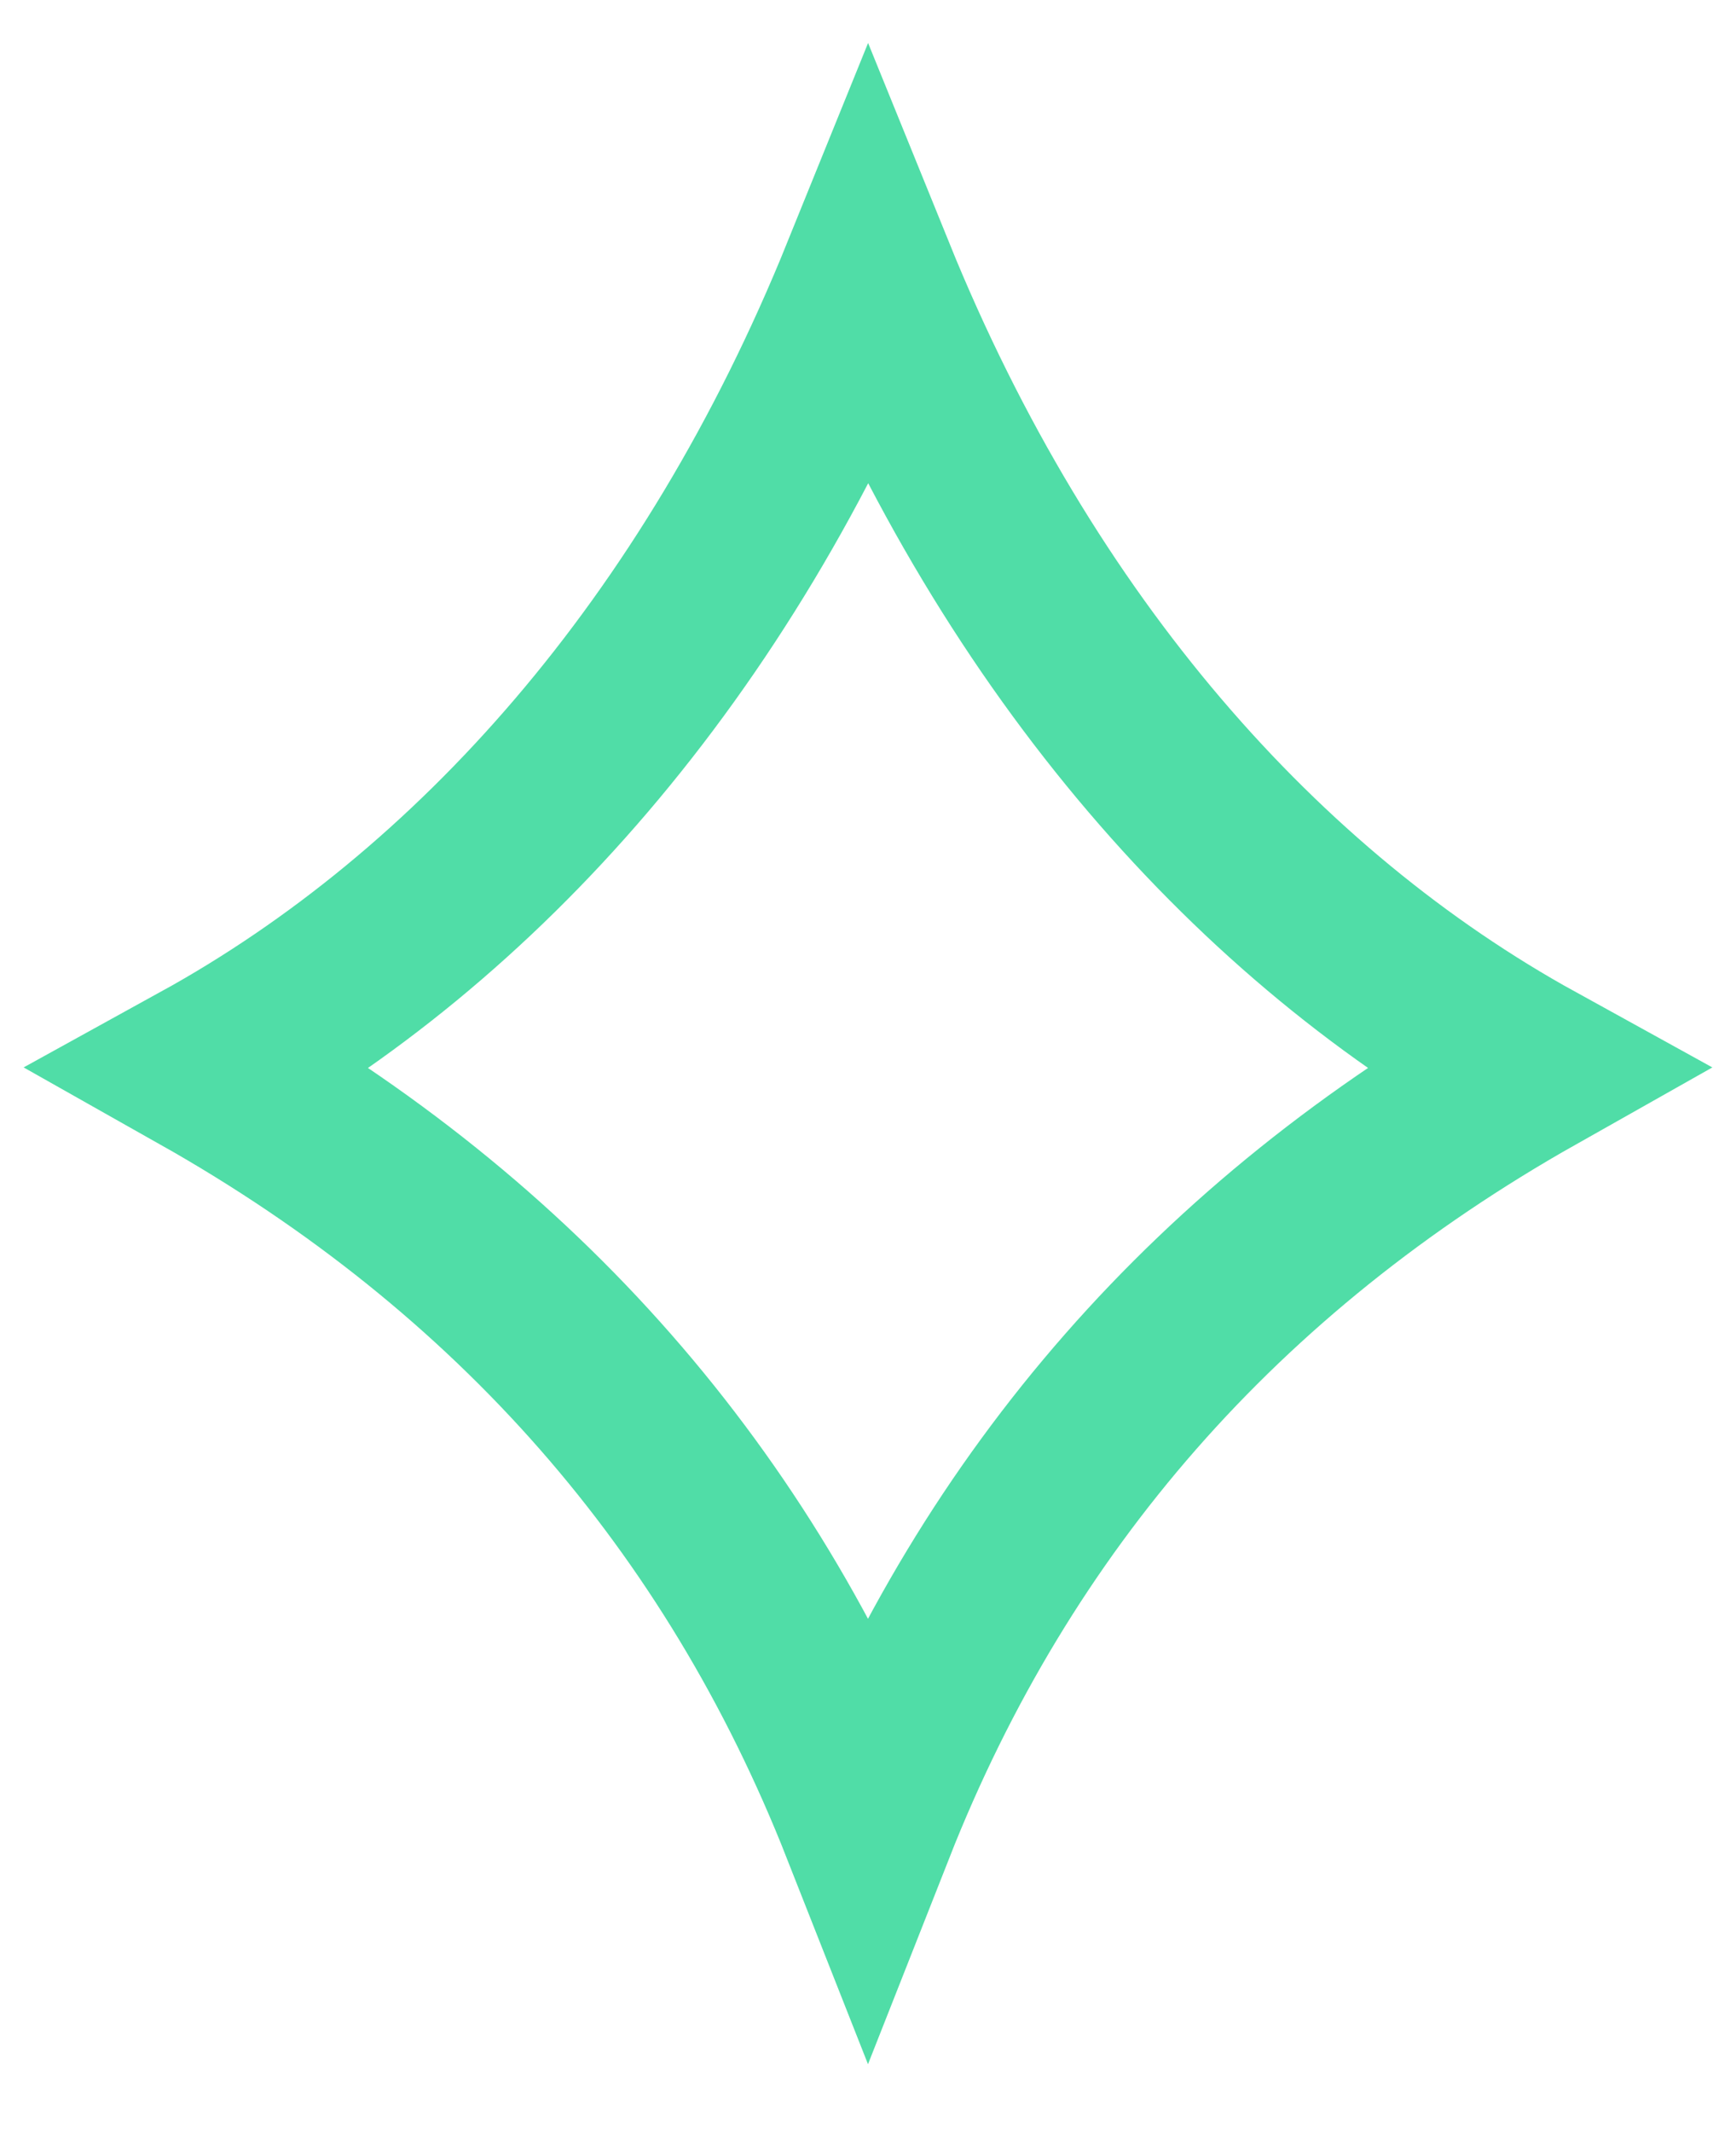
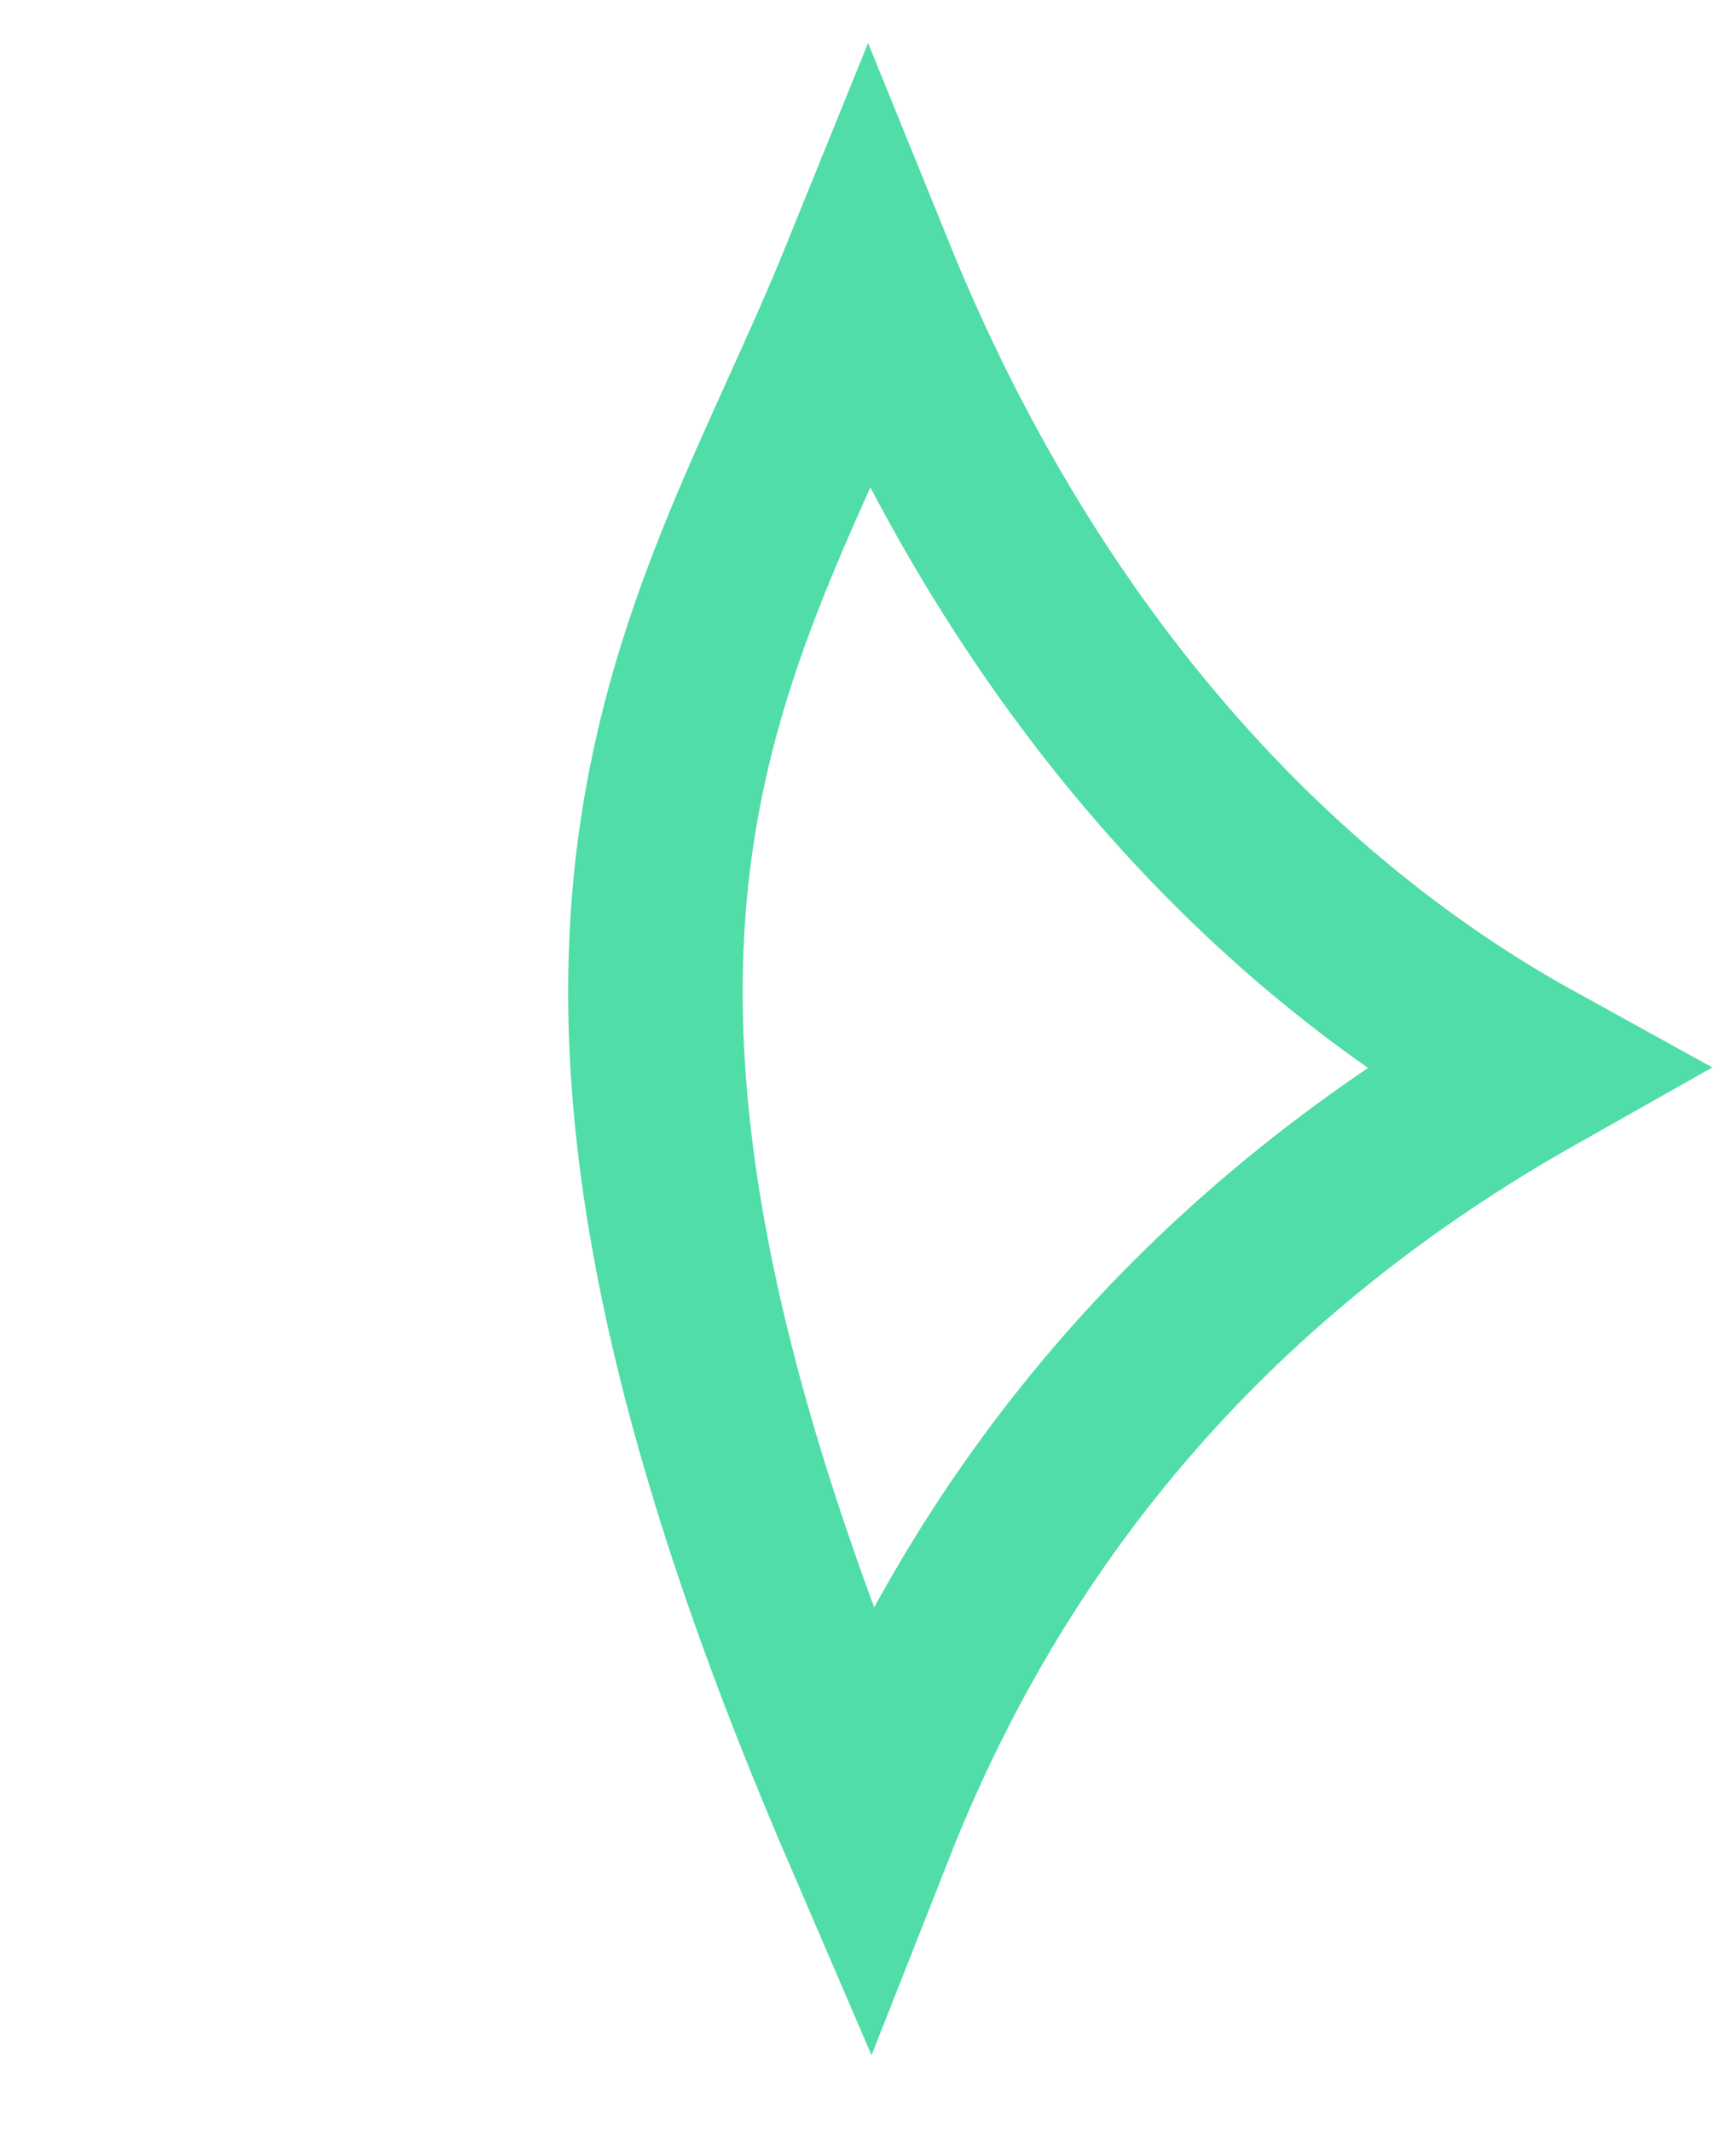
<svg xmlns="http://www.w3.org/2000/svg" version="1.1" width="189" height="232">
  <svg width="189" height="232" viewBox="0 0 189 232" fill="none">
-     <path d="M94.5 198.737C80.517 163.269 56.394 135.62 22.078 116.259C51.919 99.812 78.01 70.688 94.518 29.952C111.055 70.681 137.087 99.809 166.923 116.259C132.606 135.62 108.483 163.269 94.5 198.737Z" stroke="#50DDA7" stroke-width="19" />
+     <path d="M94.5 198.737C51.919 99.812 78.01 70.688 94.518 29.952C111.055 70.681 137.087 99.809 166.923 116.259C132.606 135.62 108.483 163.269 94.5 198.737Z" stroke="#50DDA7" stroke-width="19" />
  </svg>
  <style>@media (prefers-color-scheme: light) { :root { filter: none; } }
@media (prefers-color-scheme: dark) { :root { filter: none; } }
</style>
</svg>